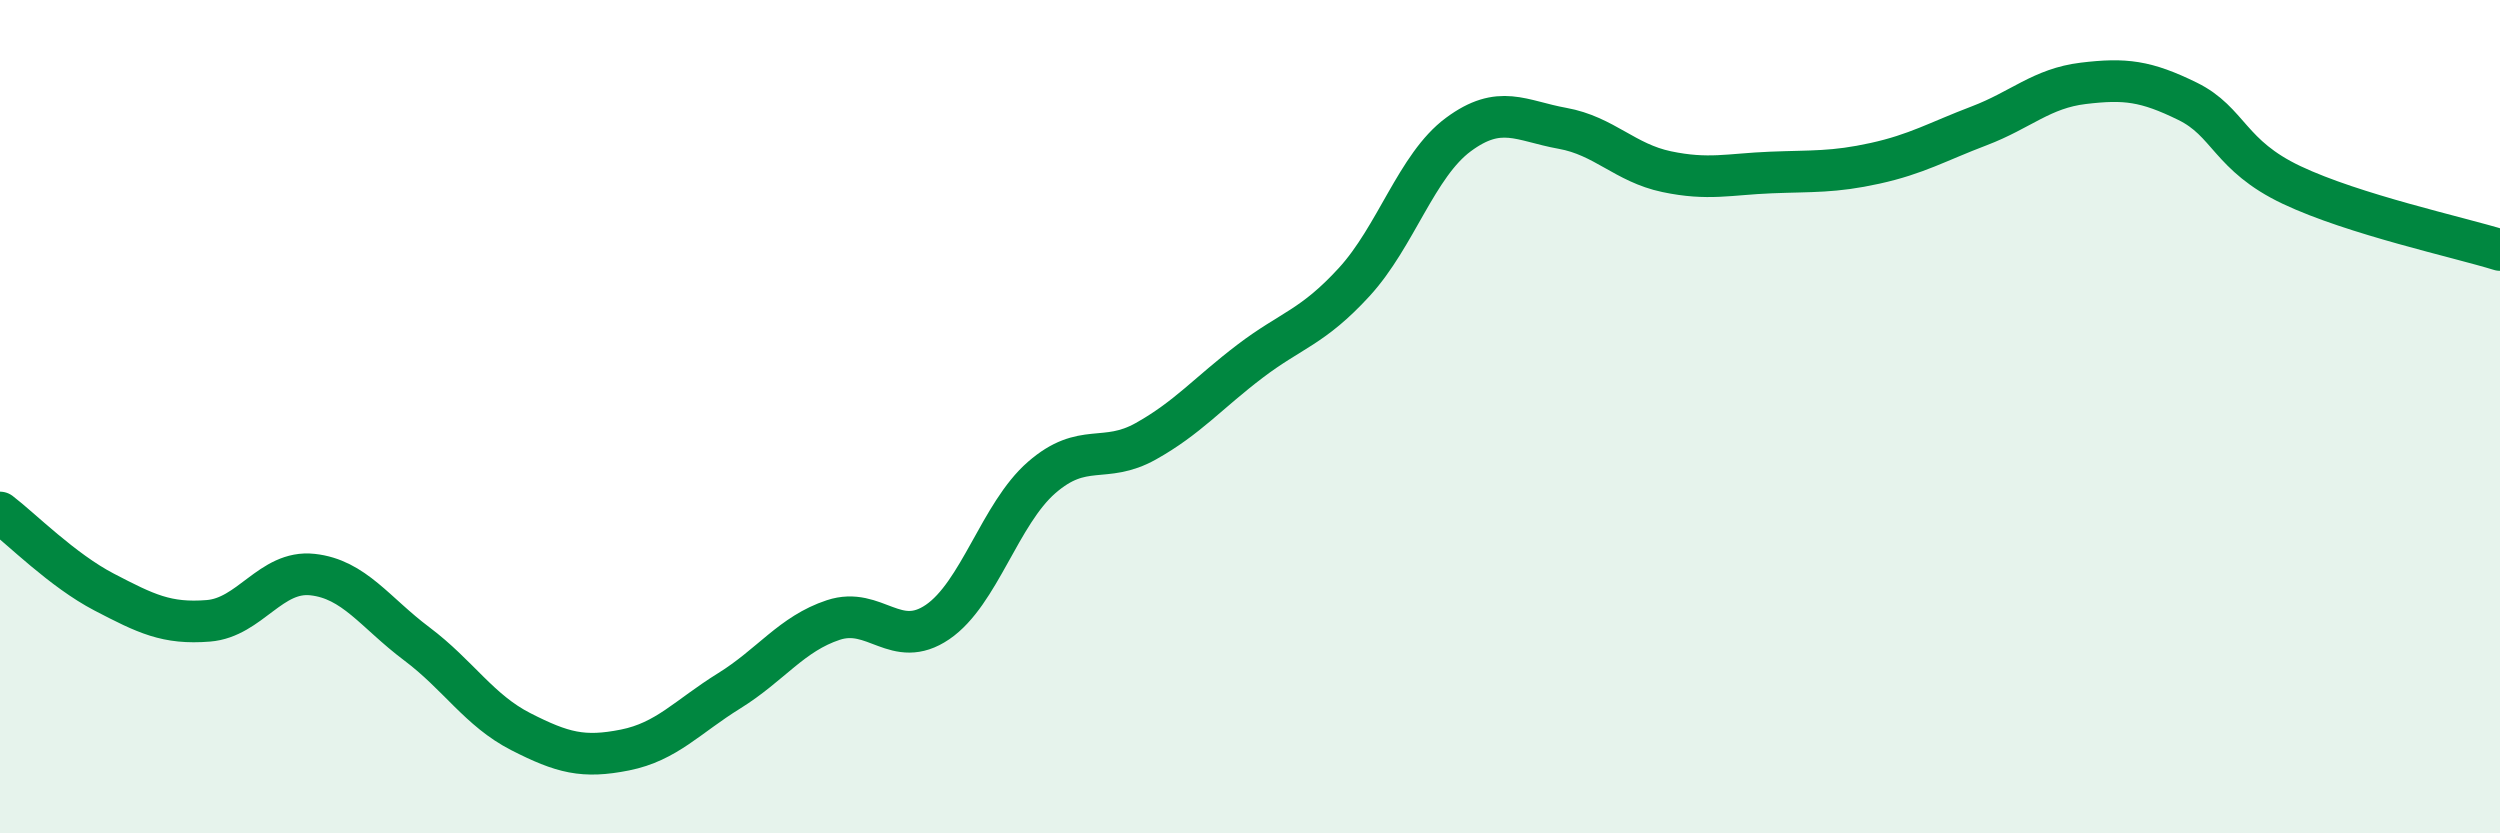
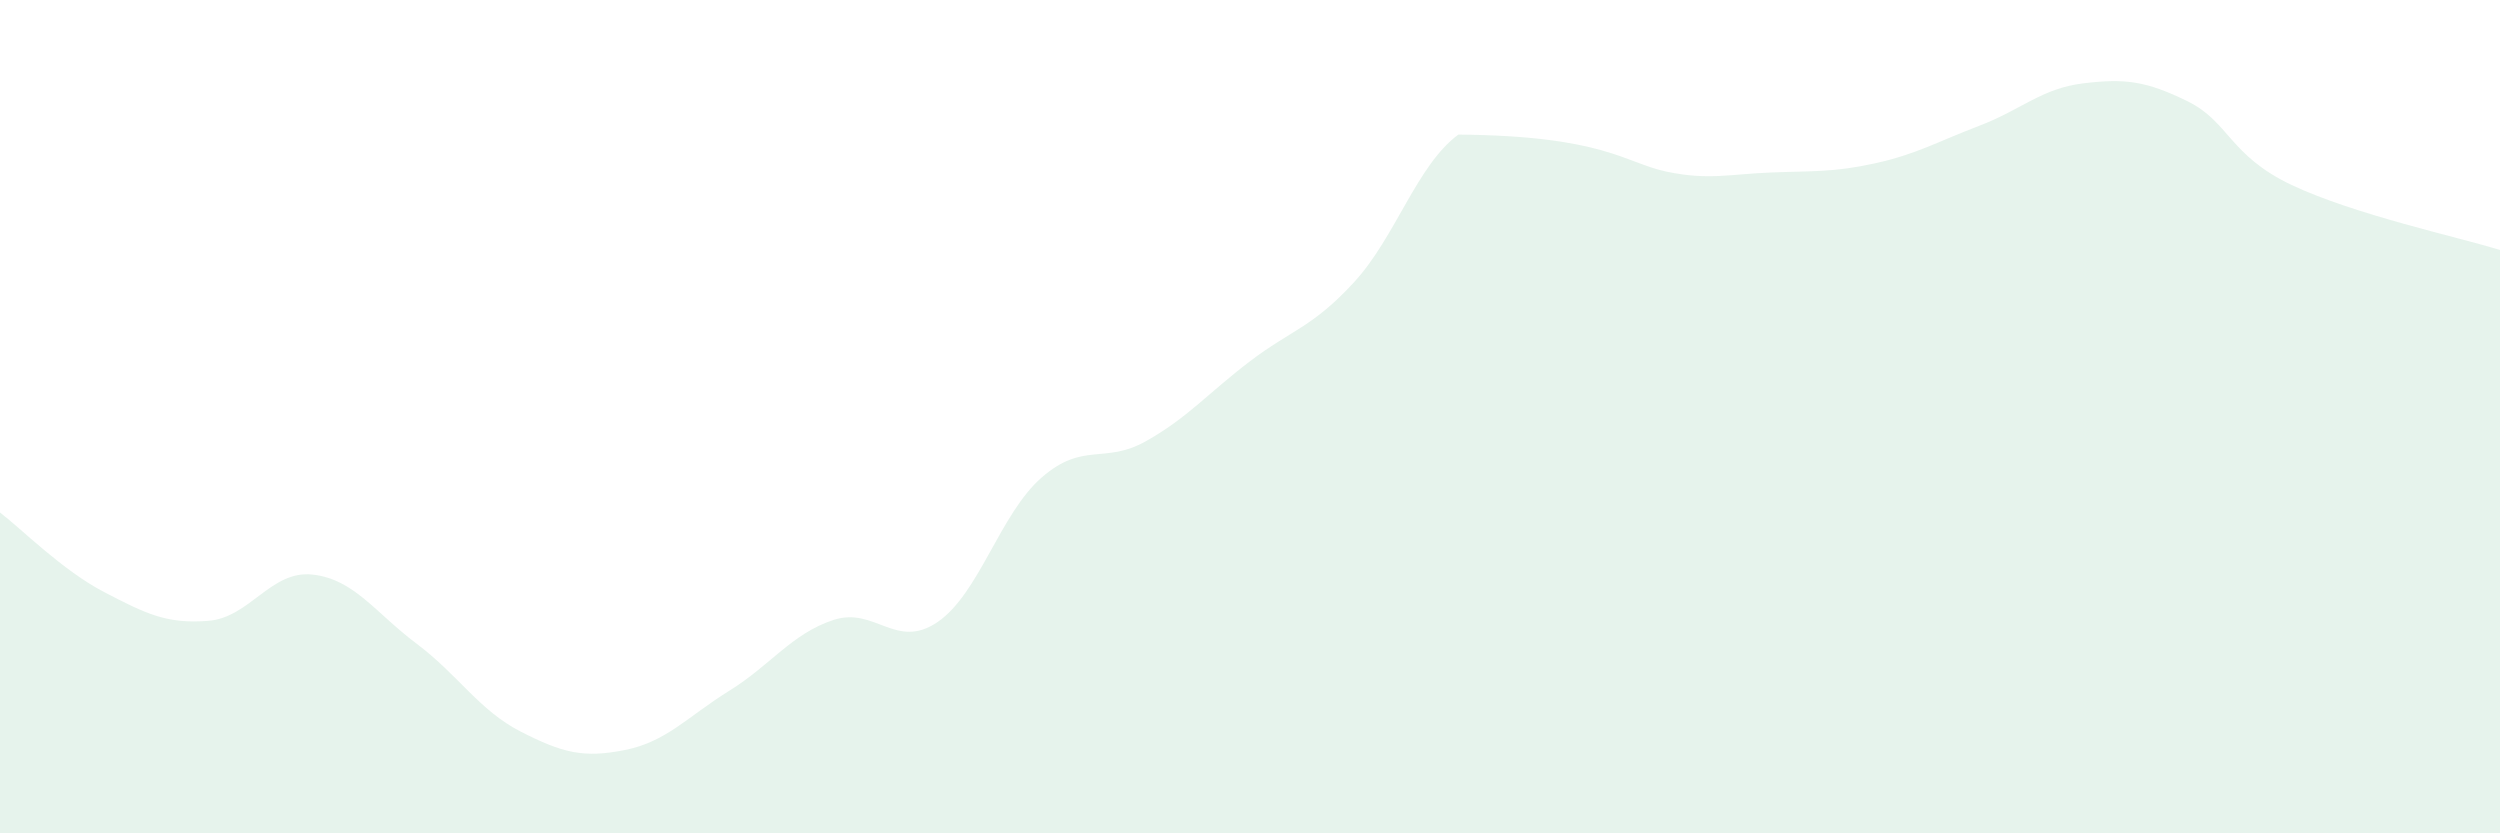
<svg xmlns="http://www.w3.org/2000/svg" width="60" height="20" viewBox="0 0 60 20">
-   <path d="M 0,12.3 C 0.5,12.68 1.5,13.69 2.5,14.21 C 3.5,14.73 4,14.98 5,14.9 C 6,14.82 6.5,13.68 7.5,13.79 C 8.5,13.9 9,14.7 10,15.45 C 11,16.2 11.5,17.05 12.5,17.56 C 13.5,18.07 14,18.2 15,18 C 16,17.8 16.5,17.2 17.5,16.58 C 18.5,15.96 19,15.21 20,14.88 C 21,14.55 21.5,15.61 22.5,14.93 C 23.5,14.25 24,12.33 25,11.46 C 26,10.59 26.5,11.15 27.5,10.59 C 28.5,10.03 29,9.43 30,8.67 C 31,7.91 31.5,7.86 32.5,6.77 C 33.5,5.68 34,3.97 35,3.23 C 36,2.49 36.5,2.9 37.5,3.08 C 38.5,3.26 39,3.91 40,4.12 C 41,4.33 41.5,4.18 42.5,4.14 C 43.5,4.1 44,4.14 45,3.92 C 46,3.7 46.5,3.4 47.5,3.02 C 48.5,2.64 49,2.12 50,2 C 51,1.88 51.5,1.94 52.5,2.43 C 53.5,2.92 53.5,3.73 55,4.44 C 56.5,5.15 59,5.69 60,6L60 20L0 20Z" fill="#008740" opacity="0.1" stroke-linecap="round" stroke-linejoin="round" />
-   <path d="M 0,12.3 C 0.5,12.68 1.5,13.69 2.5,14.21 C 3.5,14.73 4,14.98 5,14.9 C 6,14.82 6.5,13.68 7.5,13.79 C 8.5,13.9 9,14.7 10,15.45 C 11,16.2 11.5,17.05 12.5,17.56 C 13.5,18.07 14,18.2 15,18 C 16,17.8 16.5,17.2 17.5,16.58 C 18.5,15.96 19,15.21 20,14.88 C 21,14.55 21.5,15.61 22.5,14.93 C 23.5,14.25 24,12.33 25,11.46 C 26,10.59 26.5,11.15 27.5,10.59 C 28.5,10.03 29,9.43 30,8.67 C 31,7.91 31.5,7.86 32.5,6.77 C 33.5,5.68 34,3.97 35,3.23 C 36,2.49 36.5,2.9 37.5,3.08 C 38.5,3.26 39,3.91 40,4.12 C 41,4.33 41.5,4.18 42.5,4.14 C 43.5,4.1 44,4.14 45,3.92 C 46,3.7 46.5,3.4 47.5,3.02 C 48.5,2.64 49,2.12 50,2 C 51,1.88 51.5,1.94 52.5,2.43 C 53.5,2.92 53.5,3.73 55,4.44 C 56.5,5.15 59,5.69 60,6" stroke="#008740" stroke-width="1" fill="none" stroke-linecap="round" stroke-linejoin="round" />
+   <path d="M 0,12.3 C 0.5,12.68 1.5,13.69 2.5,14.21 C 3.5,14.73 4,14.98 5,14.9 C 6,14.82 6.5,13.68 7.5,13.79 C 8.5,13.9 9,14.7 10,15.45 C 11,16.2 11.5,17.05 12.5,17.56 C 13.5,18.07 14,18.2 15,18 C 16,17.8 16.5,17.2 17.5,16.58 C 18.5,15.96 19,15.21 20,14.88 C 21,14.55 21.5,15.61 22.5,14.93 C 23.5,14.25 24,12.33 25,11.46 C 26,10.59 26.5,11.15 27.5,10.59 C 28.5,10.03 29,9.43 30,8.67 C 31,7.91 31.5,7.86 32.5,6.77 C 33.5,5.68 34,3.97 35,3.23 C 38.5,3.26 39,3.91 40,4.12 C 41,4.33 41.5,4.18 42.5,4.14 C 43.5,4.1 44,4.14 45,3.92 C 46,3.7 46.5,3.4 47.5,3.02 C 48.5,2.64 49,2.12 50,2 C 51,1.88 51.5,1.94 52.5,2.43 C 53.5,2.92 53.5,3.73 55,4.44 C 56.5,5.15 59,5.69 60,6L60 20L0 20Z" fill="#008740" opacity="0.1" stroke-linecap="round" stroke-linejoin="round" />
</svg>